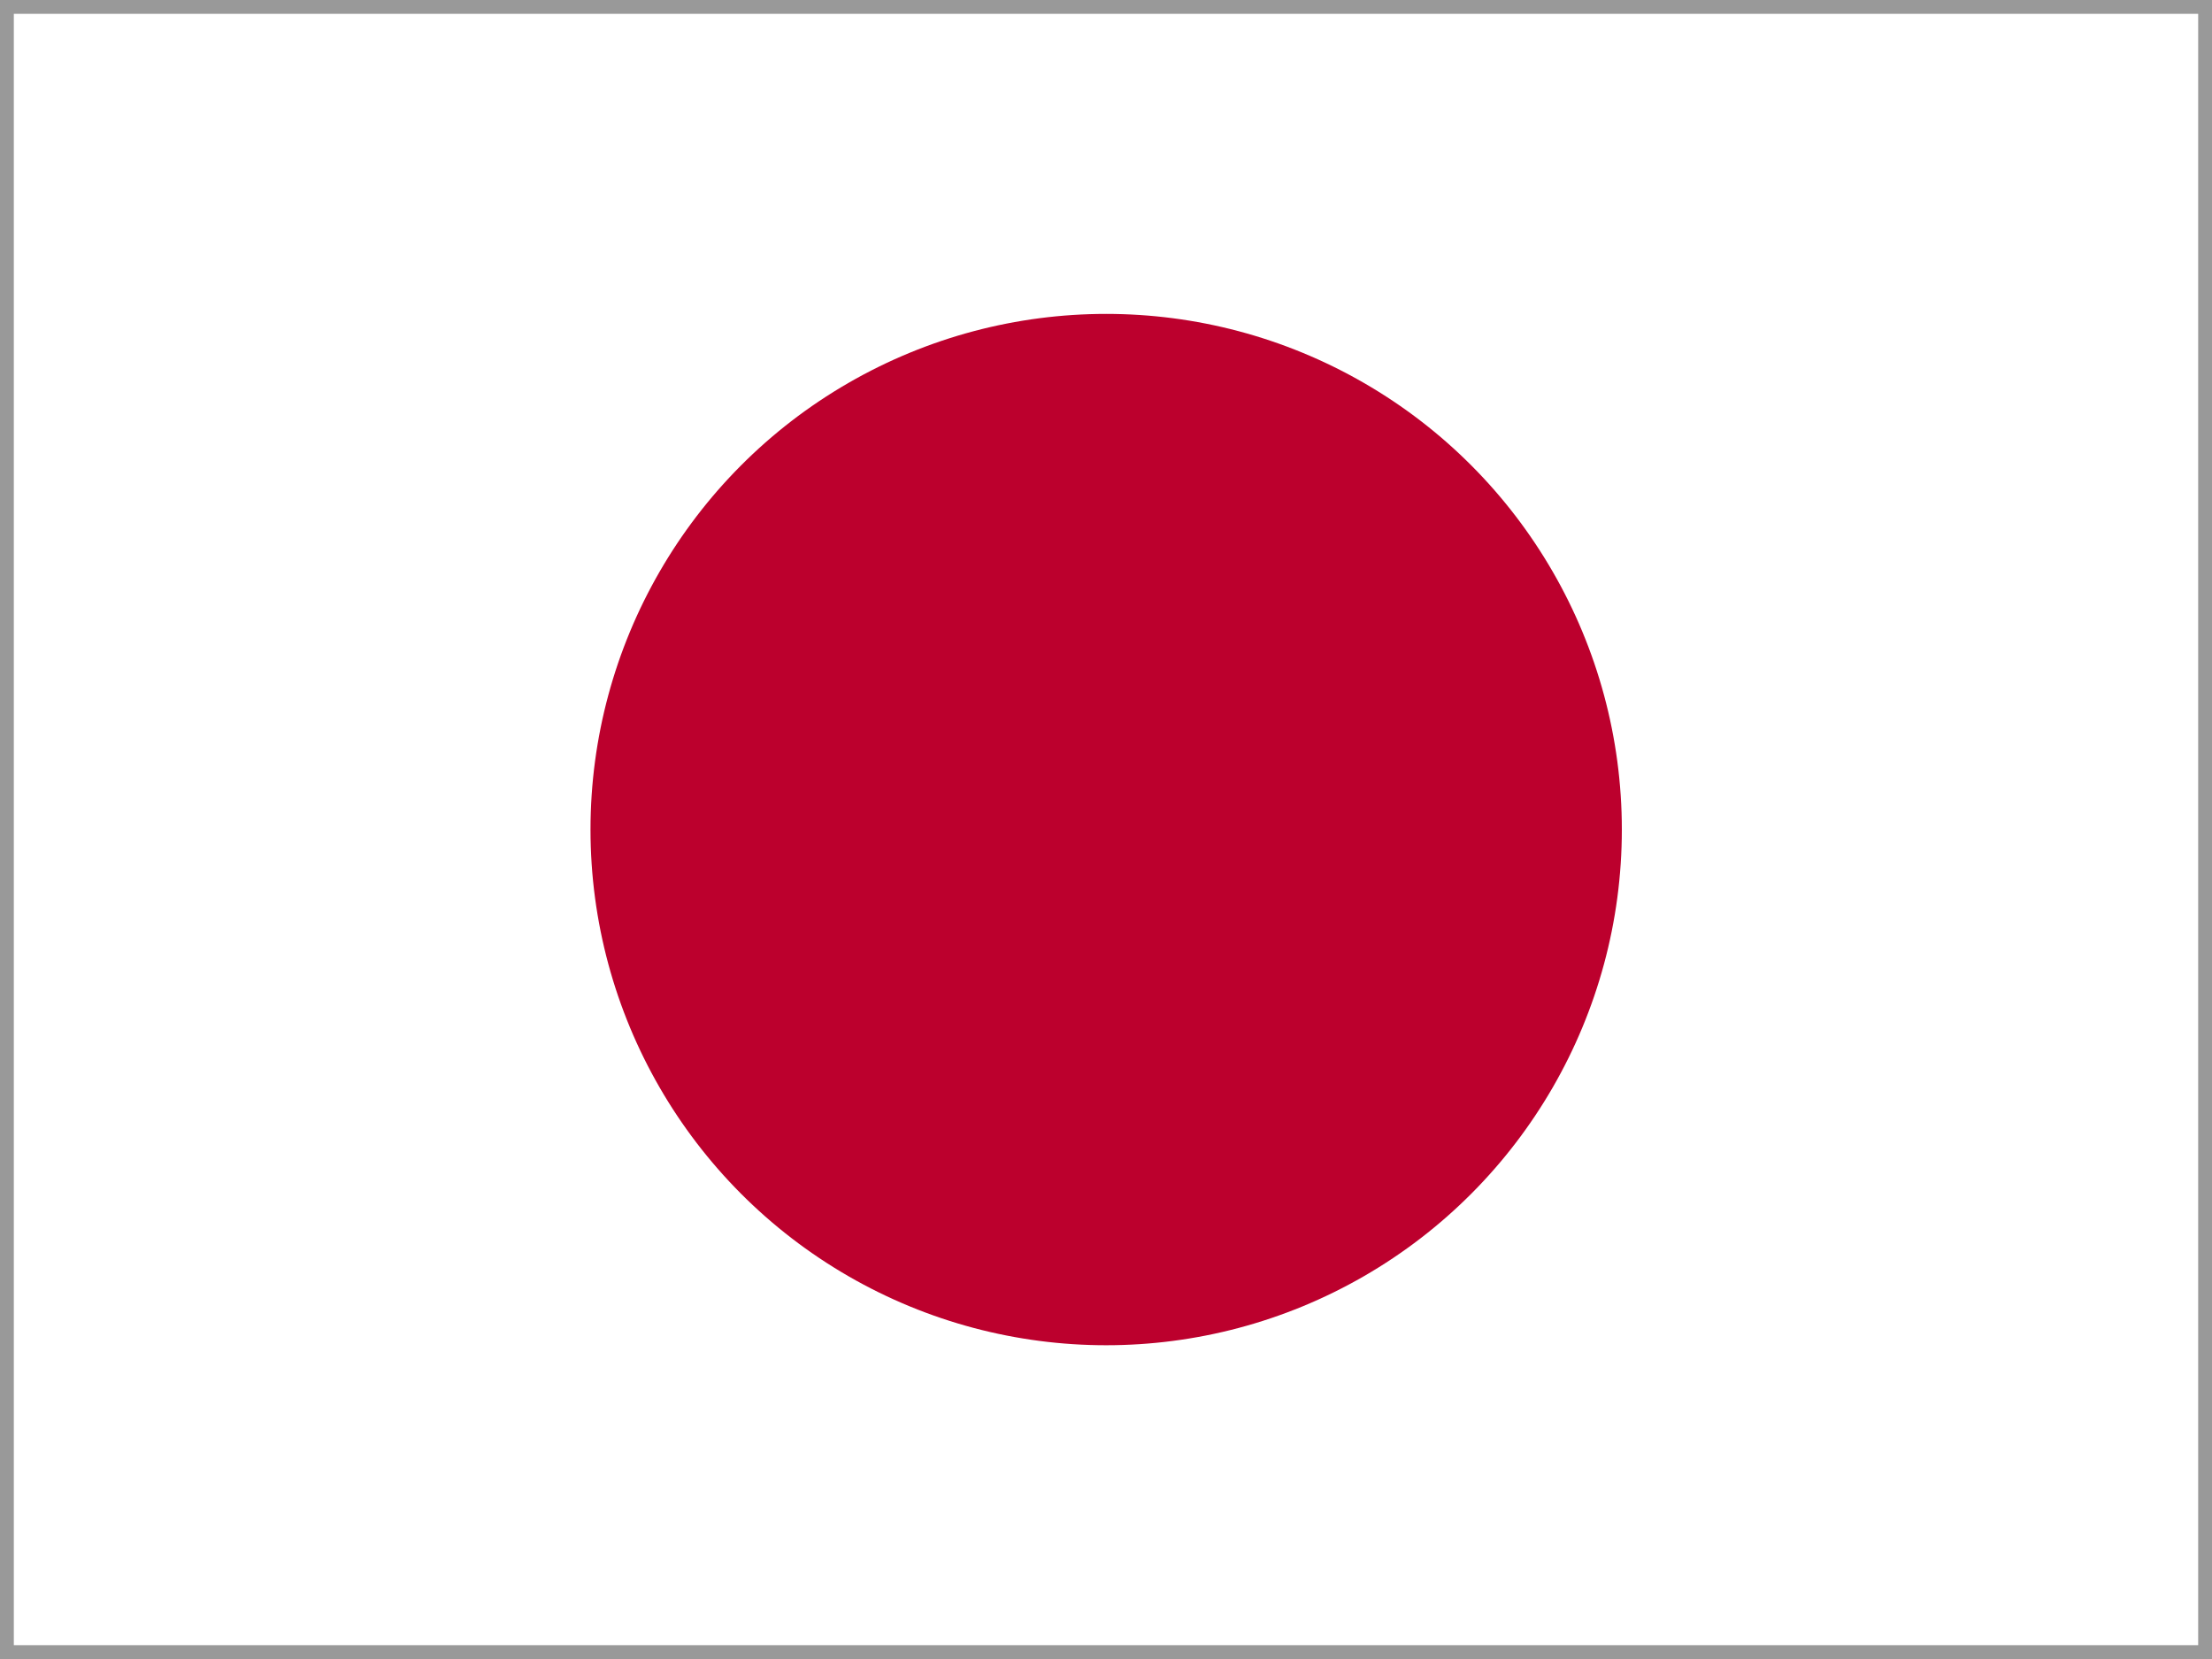
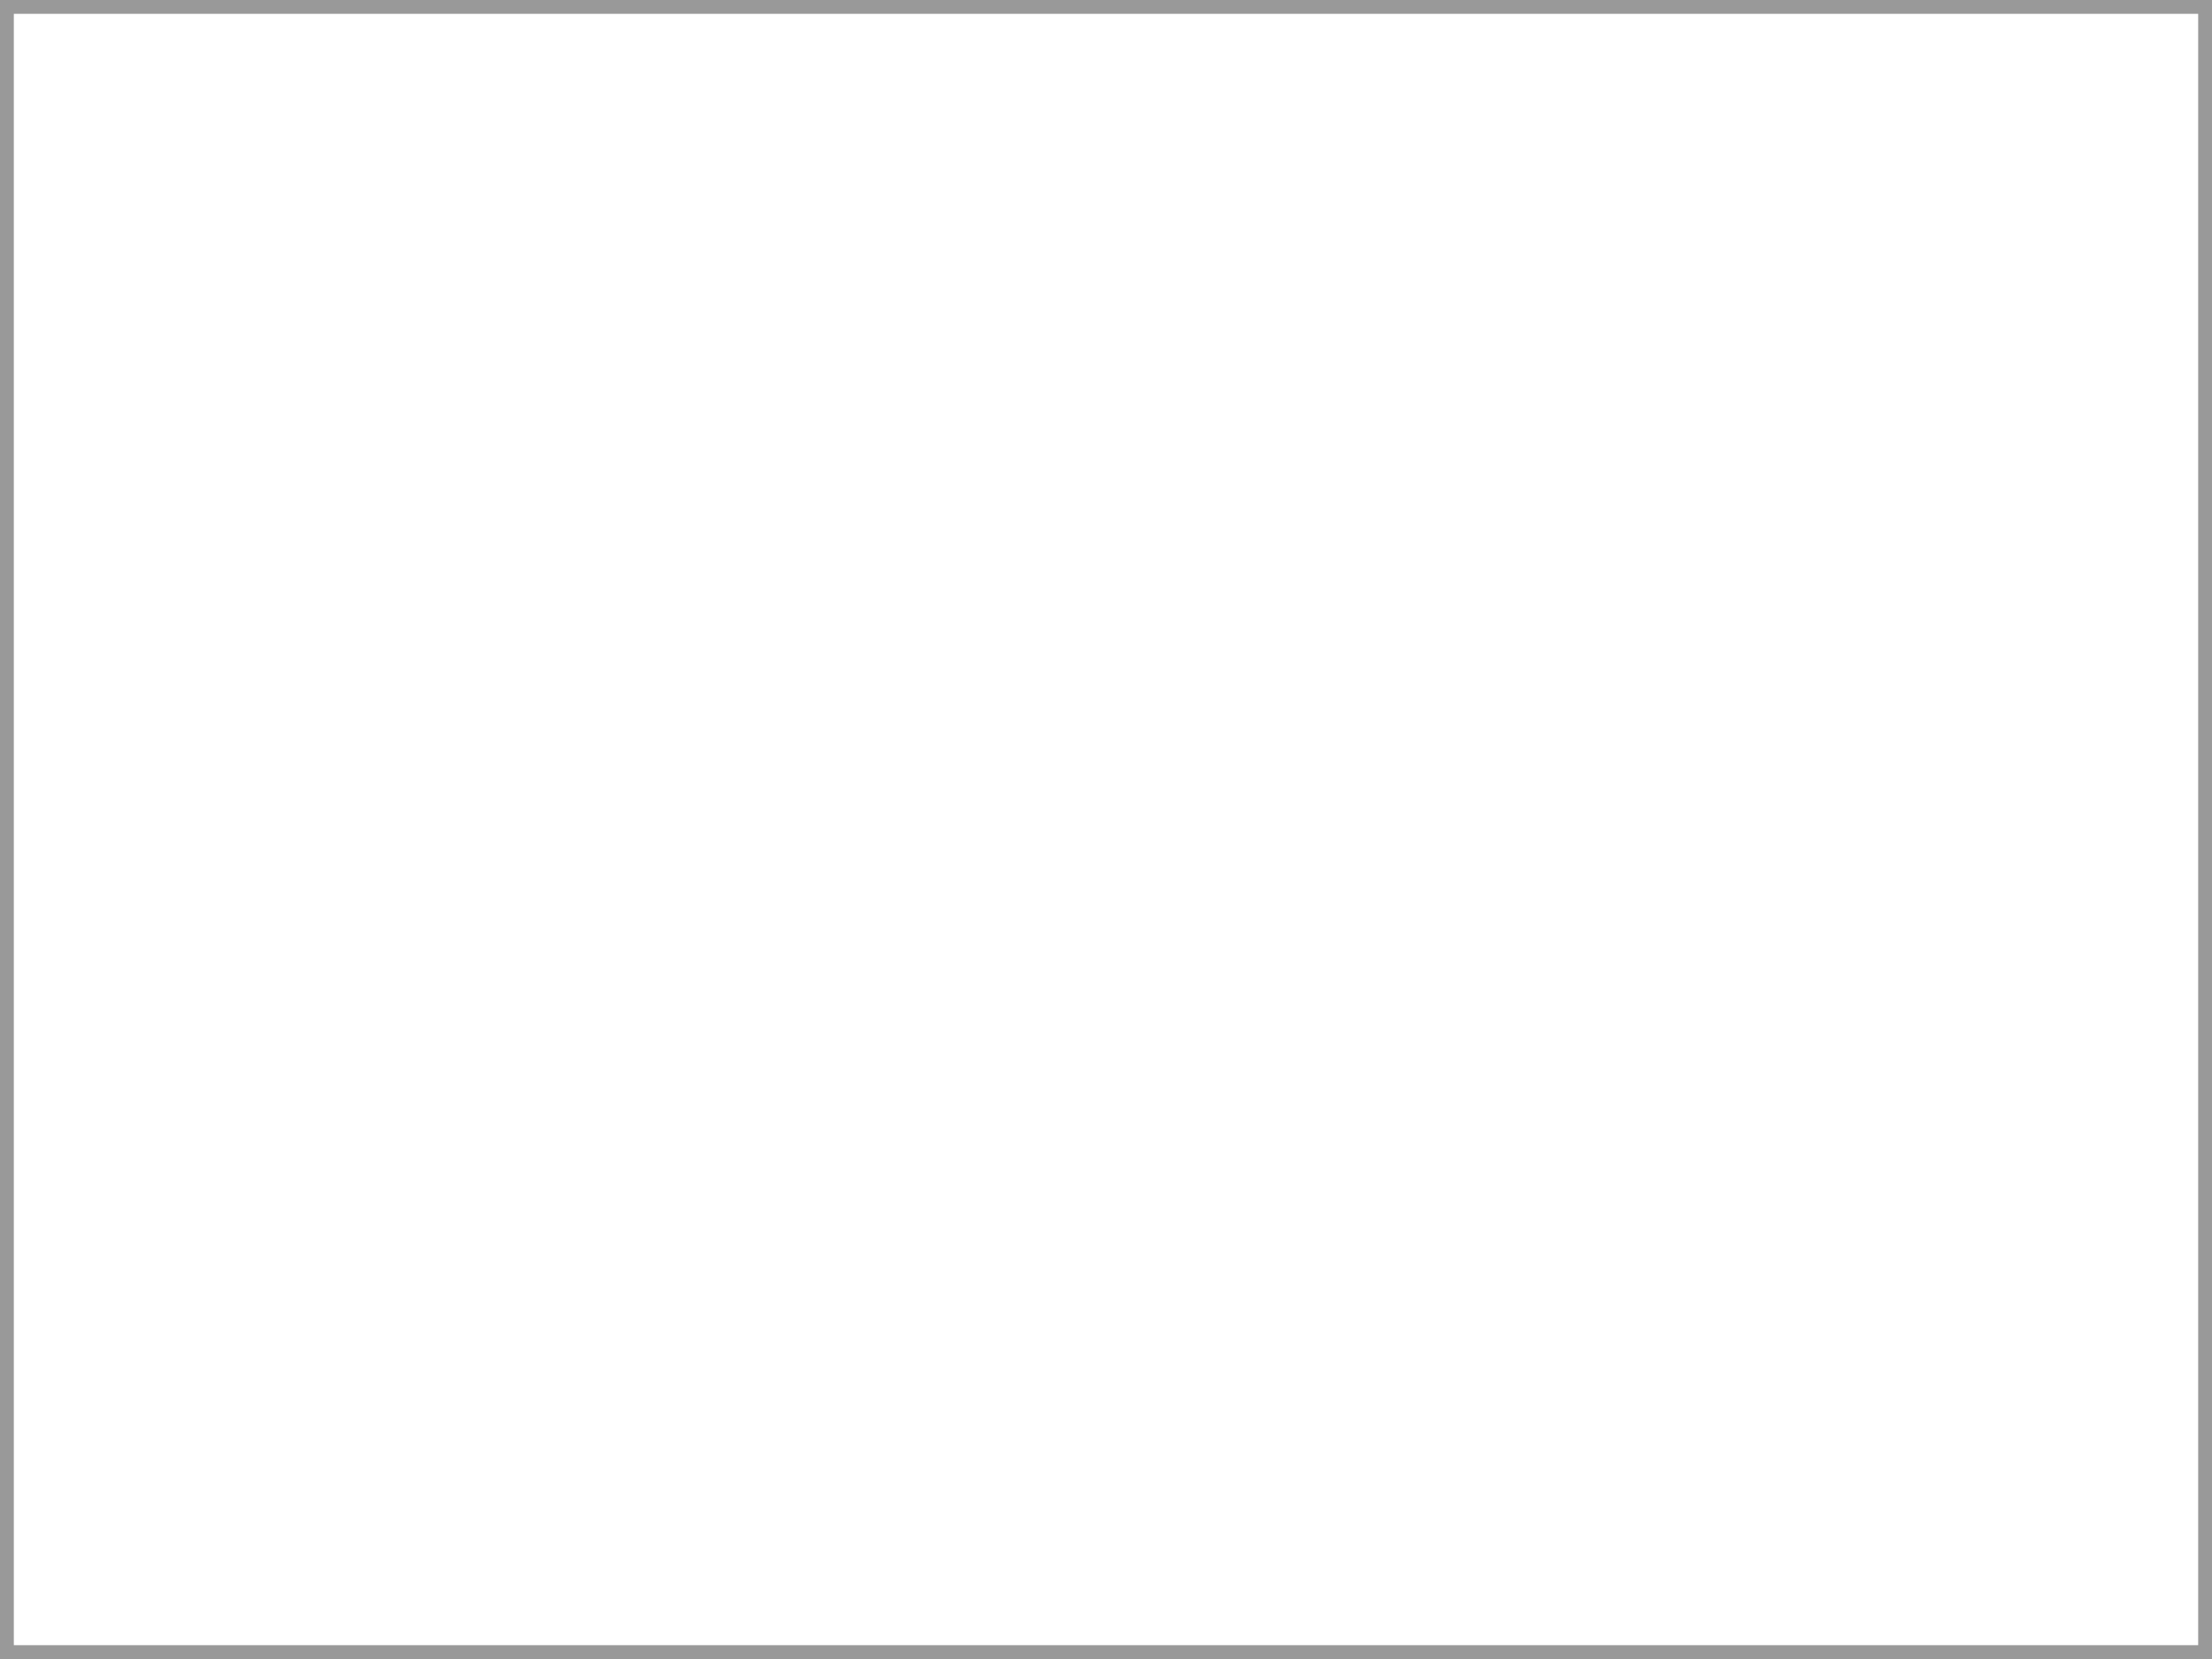
<svg xmlns="http://www.w3.org/2000/svg" id="flag-icons-jp" version="1.1" viewBox="0 0 640 480">
  <defs>
    <style>
      .st0 {
        fill: none;
      }

      .st1 {
        fill: #fff;
        fill-rule: evenodd;
      }

      .st2 {
        opacity: .4;
      }

      .st3 {
        fill: #bc002d;
      }

      .st4 {
        clip-path: url(#clippath);
      }
    </style>
    <clipPath id="clippath">
      <rect class="st0" width="640" height="480" />
    </clipPath>
  </defs>
  <g class="st4">
    <g>
      <path class="st1" d="M-40,0h720v480H-40V0Z" />
-       <circle class="st3" cx="320.05" cy="240.02" r="149.2" />
    </g>
  </g>
  <g class="st2">
    <path d="M636,4v472H4V4h632M640,0H0v480h640V0h0Z" />
  </g>
</svg>